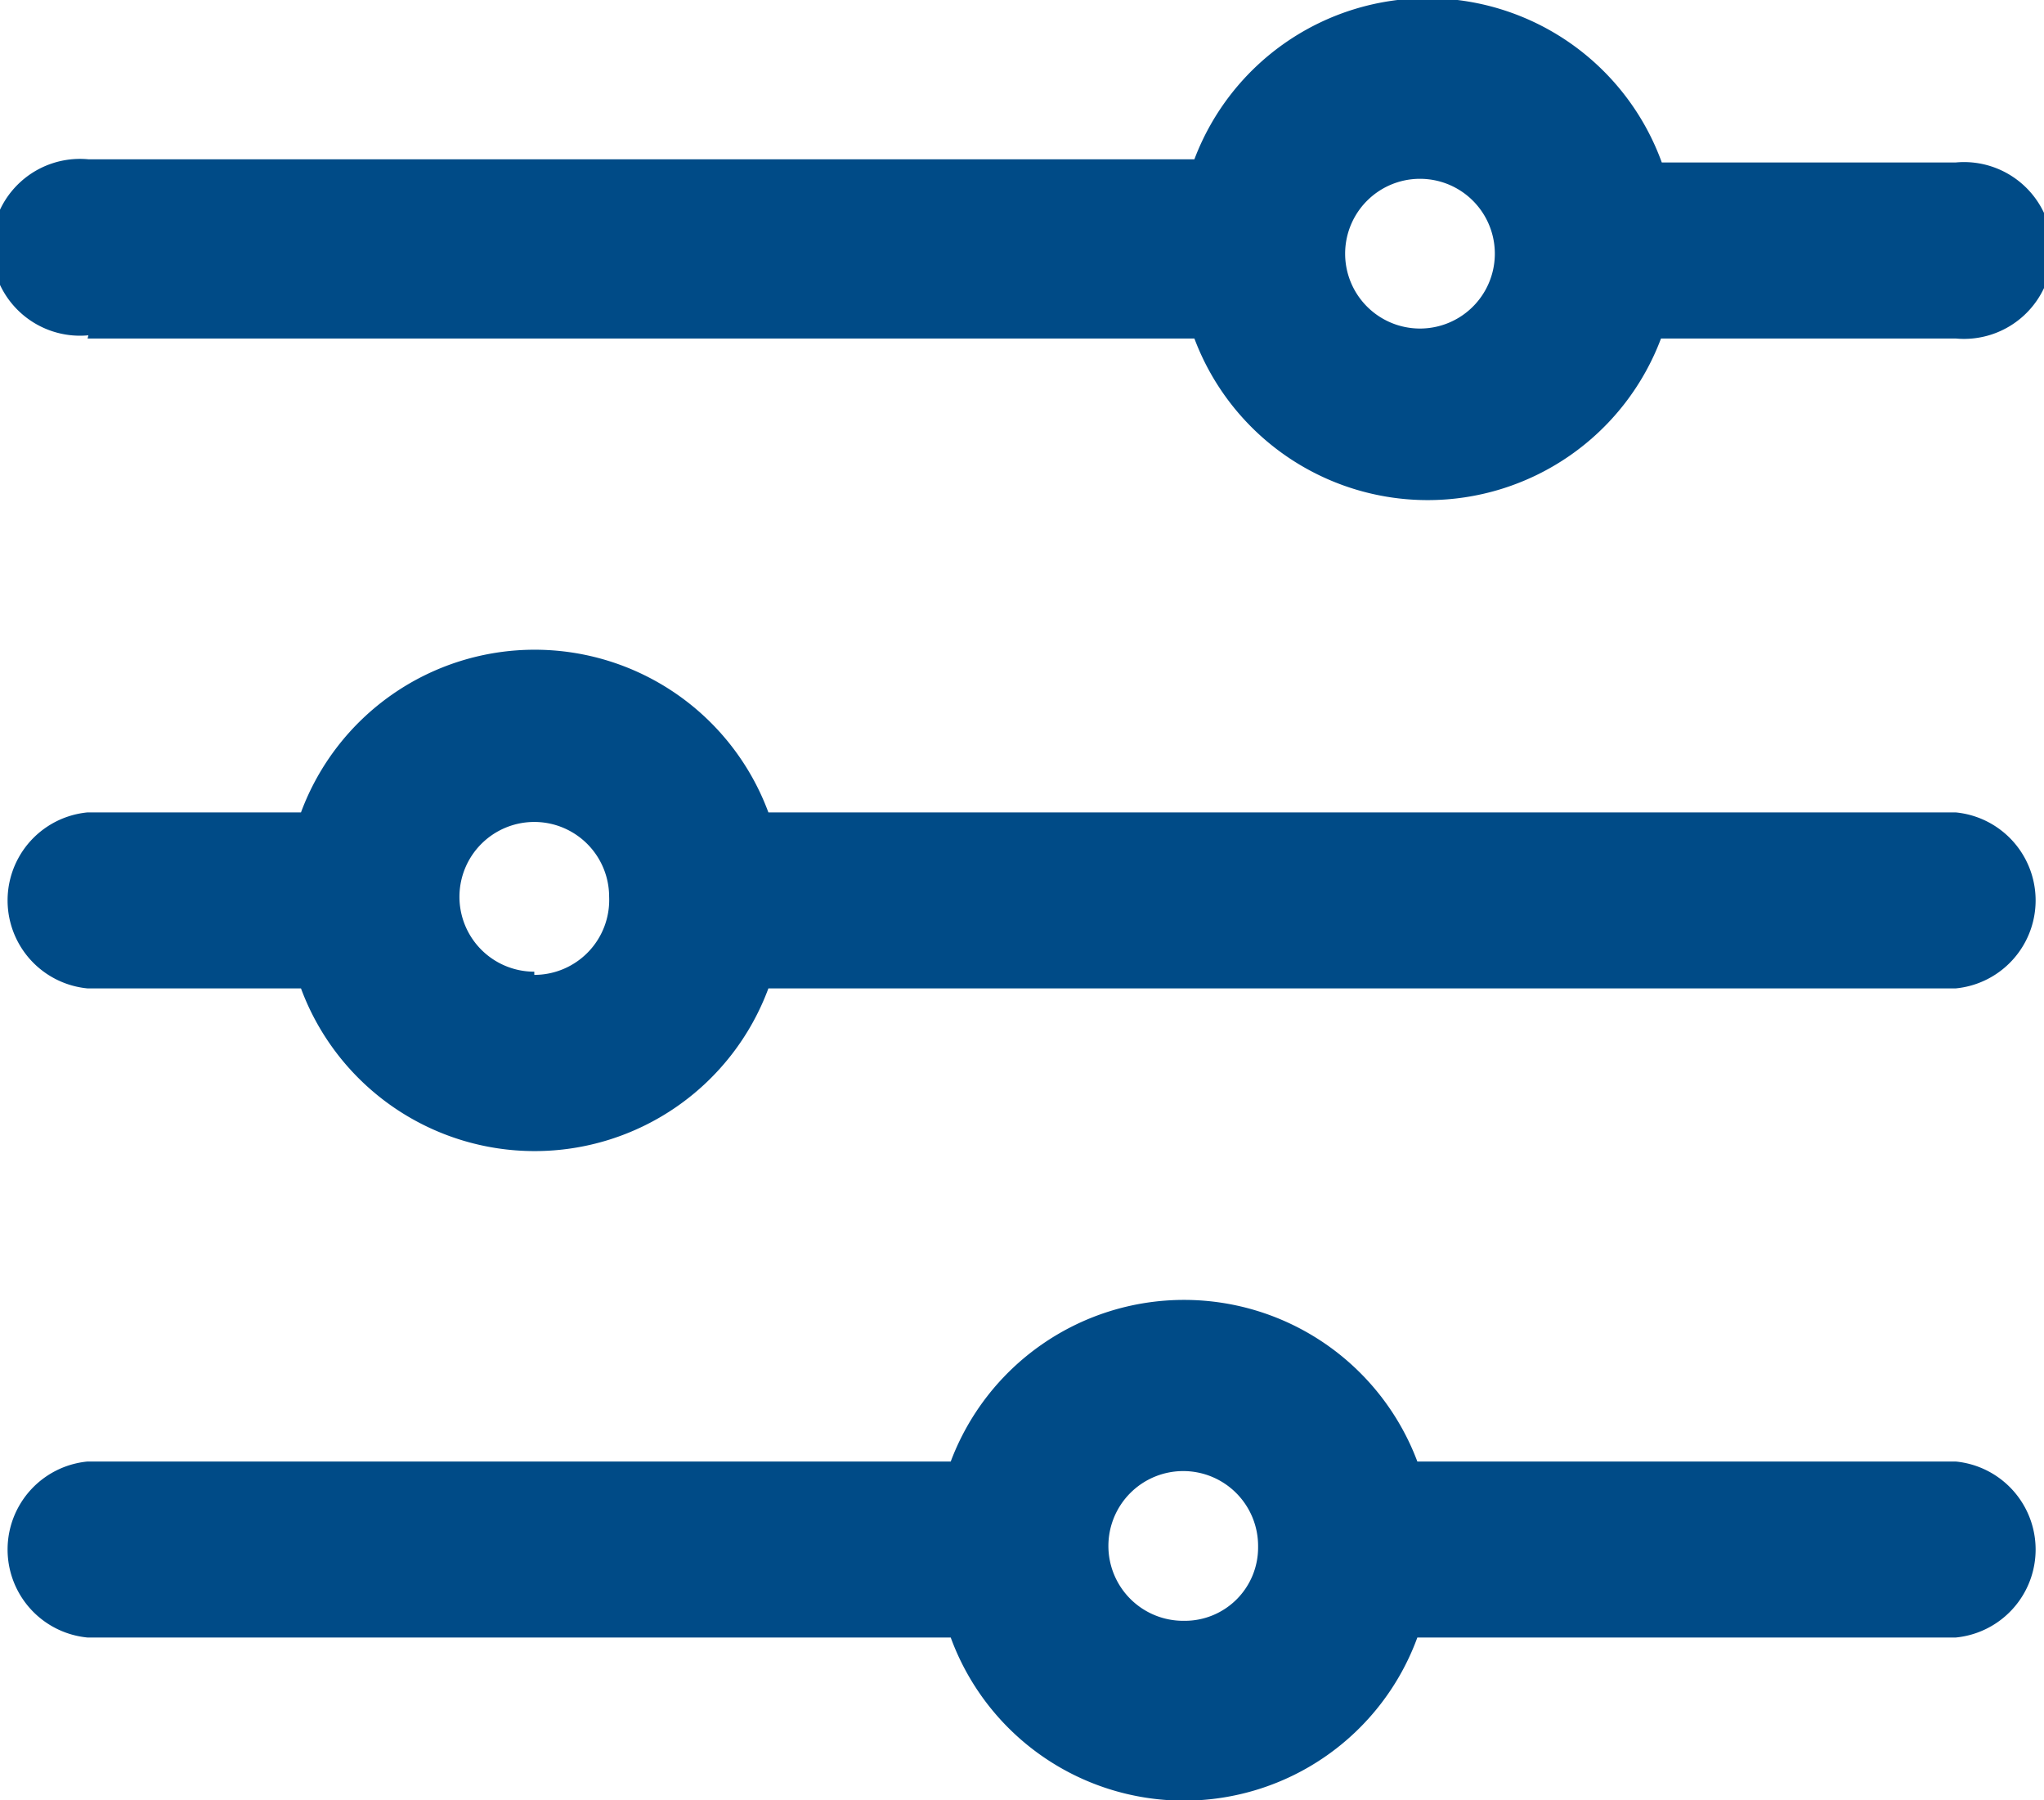
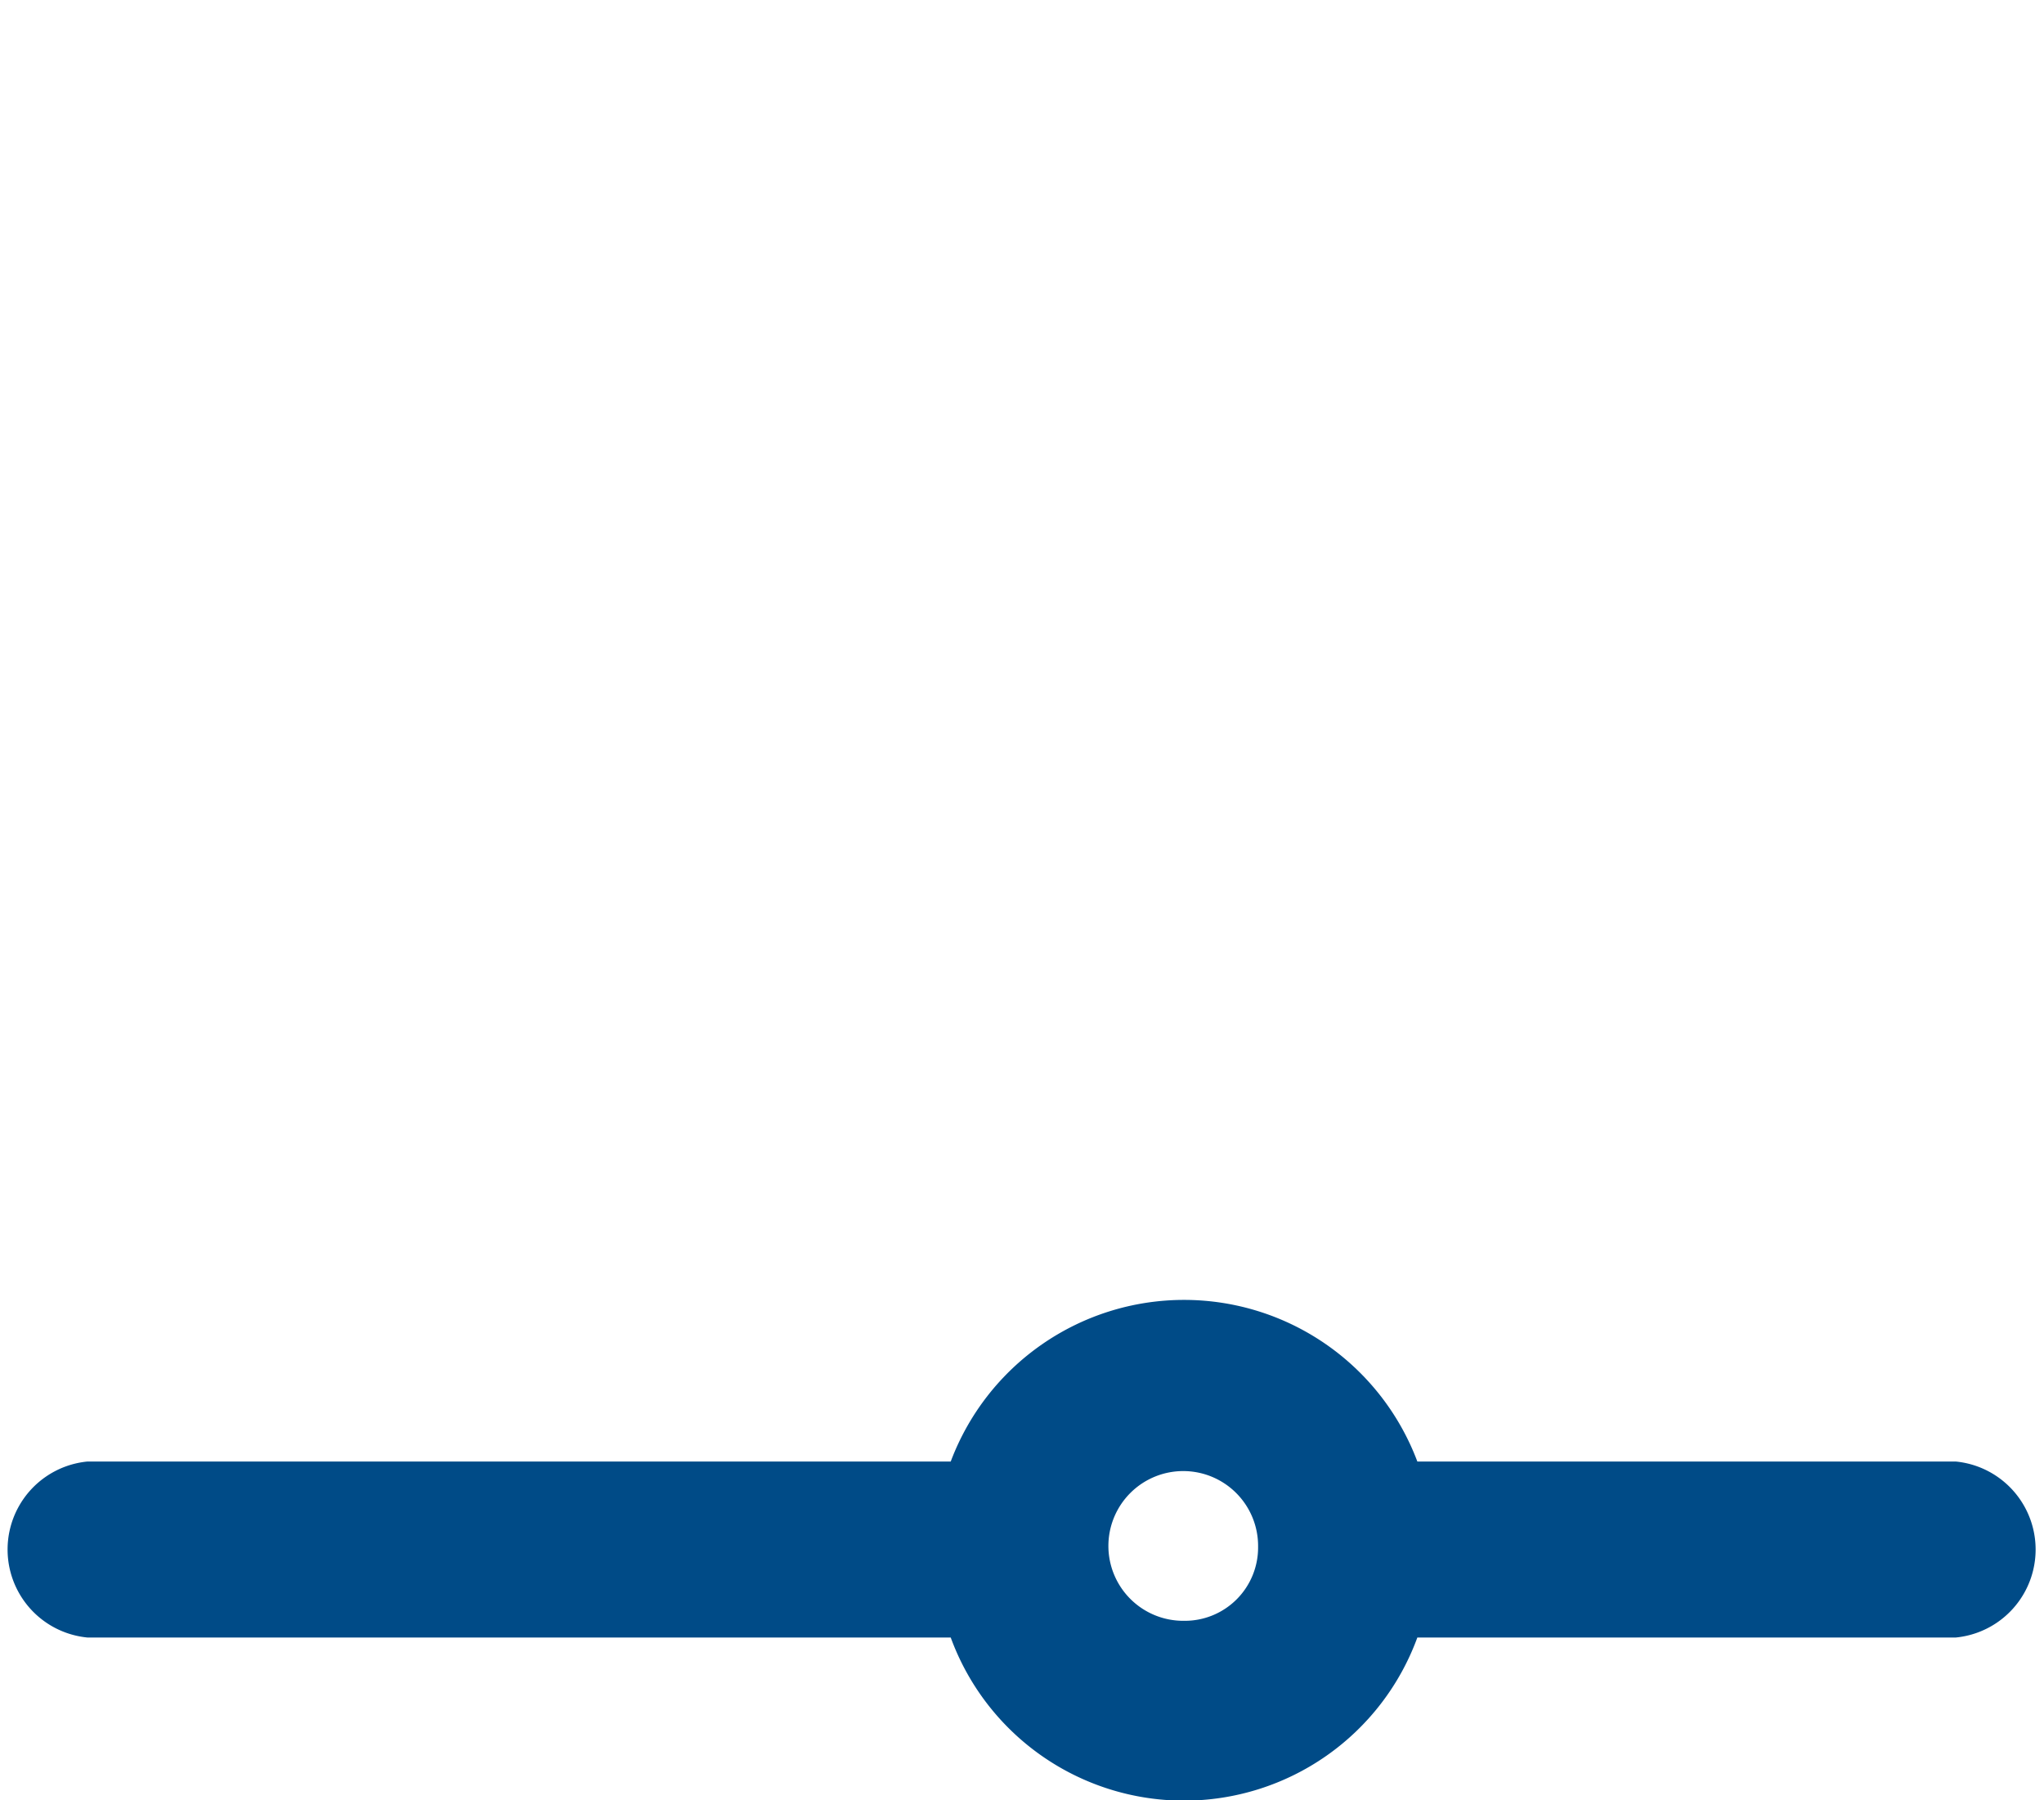
<svg xmlns="http://www.w3.org/2000/svg" id="Layer_1" data-name="Layer 1" width="25.67" height="22.6" viewBox="0 0 25.67 22.6">
  <path d="M24.56,18.35H17.8a3.13,3.13,0,0,0-5.86,0H1.1a1.11,1.11,0,0,0,0,2.21H11.94a3.12,3.12,0,0,0,5.86,0h6.76a1.11,1.11,0,0,0,0-2.21Zm-9.69,2a.94.94,0,1,1,.93-.93.92.92,0,0,1-.93.93Z" transform="translate(0 0)" fill="#004b87" />
-   <path d="M24.56,10.2H9.65a3.13,3.13,0,0,0-5.87,0H1.1a1.11,1.11,0,0,0,0,2.21H3.78a3.13,3.13,0,0,0,5.87,0H24.56a1.11,1.11,0,0,0,0-2.21Zm-17.85,2a.94.94,0,1,1,.94-.94h0A.94.94,0,0,1,6.71,12.24Z" transform="translate(0 0)" fill="#004b87" />
-   <path d="M1.1,4.25H15a3.13,3.13,0,0,0,5.86,0h3.7a1.11,1.11,0,1,0,0-2.21H20.87A3.13,3.13,0,0,0,15,2H1.11a1.11,1.11,0,1,0,0,2.21Zm16.83-2a.94.94,0,0,1,0,1.87.94.94,0,1,1,0-1.87Z" transform="translate(0 0)" fill="#004b87" />
</svg>